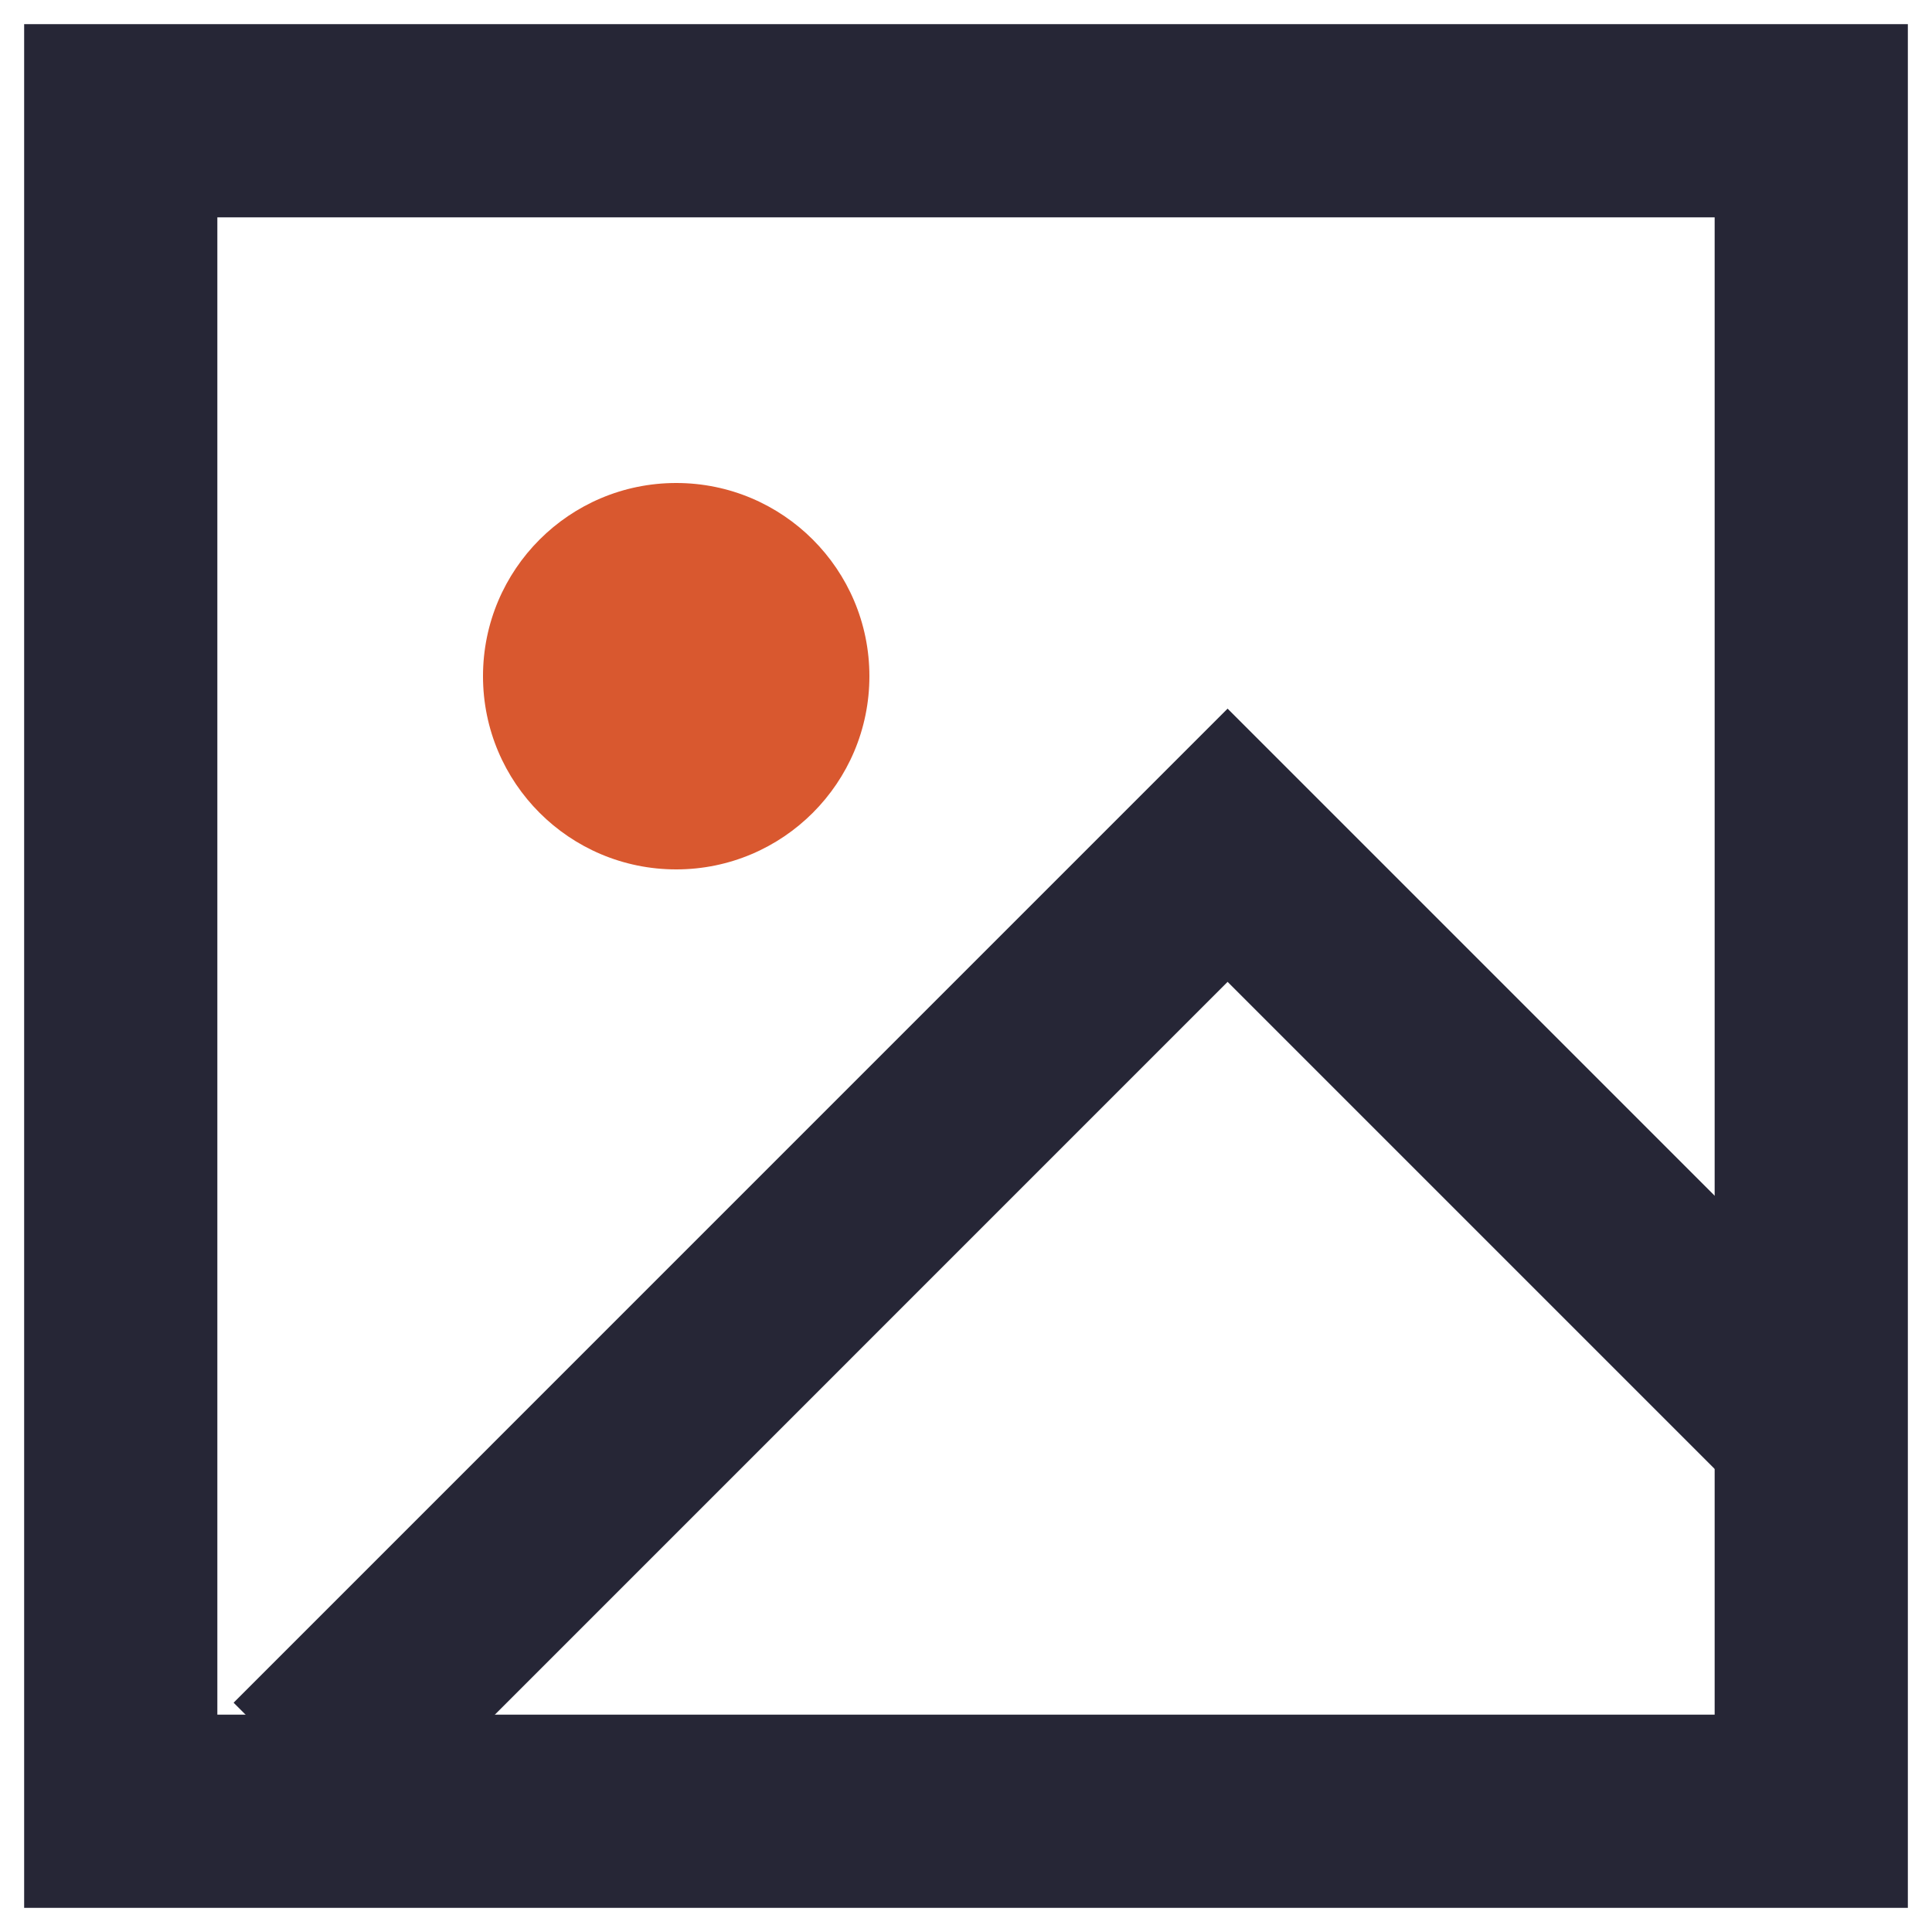
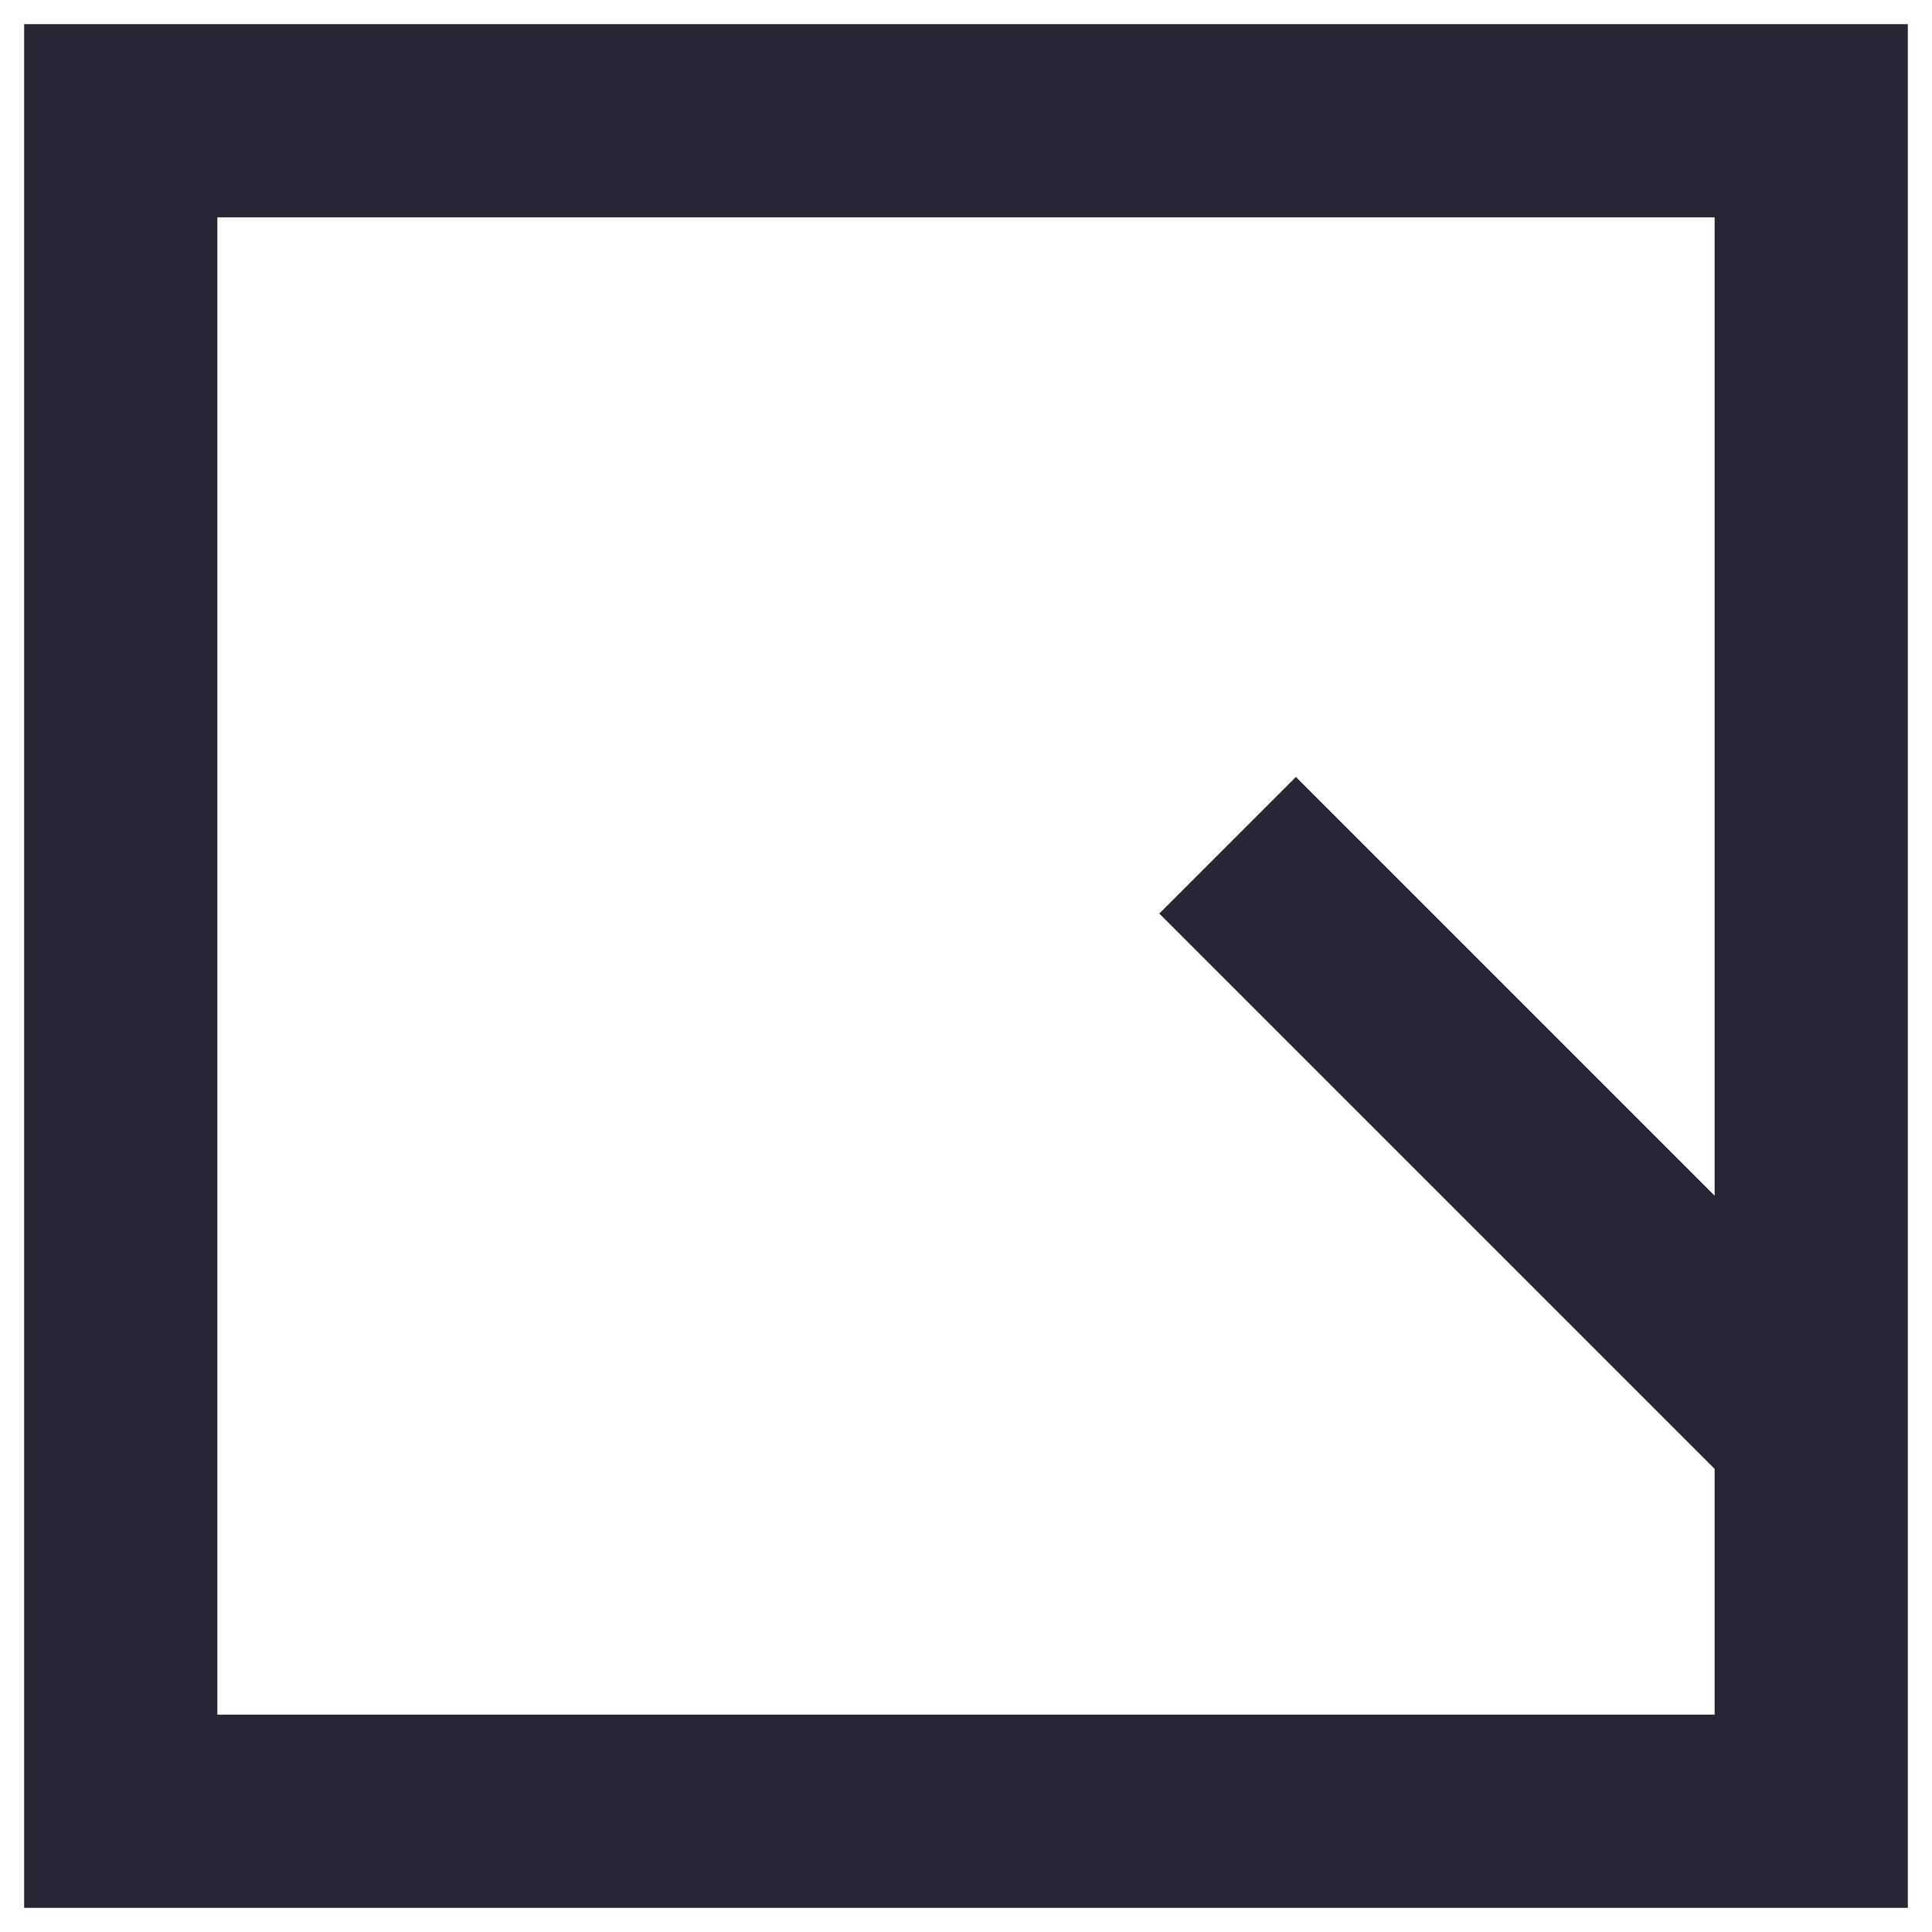
<svg xmlns="http://www.w3.org/2000/svg" width="30" height="30" viewBox="0 0 30 30" fill="none">
  <rect x="1.875" y="1.875" width="26.25" height="26.25" stroke="#262636" stroke-width="3" />
-   <path d="M28.125 22.188L19.062 13.125L4.688 27.5" stroke="#262636" stroke-width="3" />
-   <path d="M10.5 7.5C8.843 7.5 7.5 8.843 7.5 10.5C7.5 12.157 8.843 13.5 10.5 13.5C12.157 13.5 13.5 12.157 13.5 10.5C13.5 8.843 12.157 7.5 10.5 7.5Z" fill="#D9582F" />
+   <path d="M28.125 22.188L19.062 13.125" stroke="#262636" stroke-width="3" />
</svg>